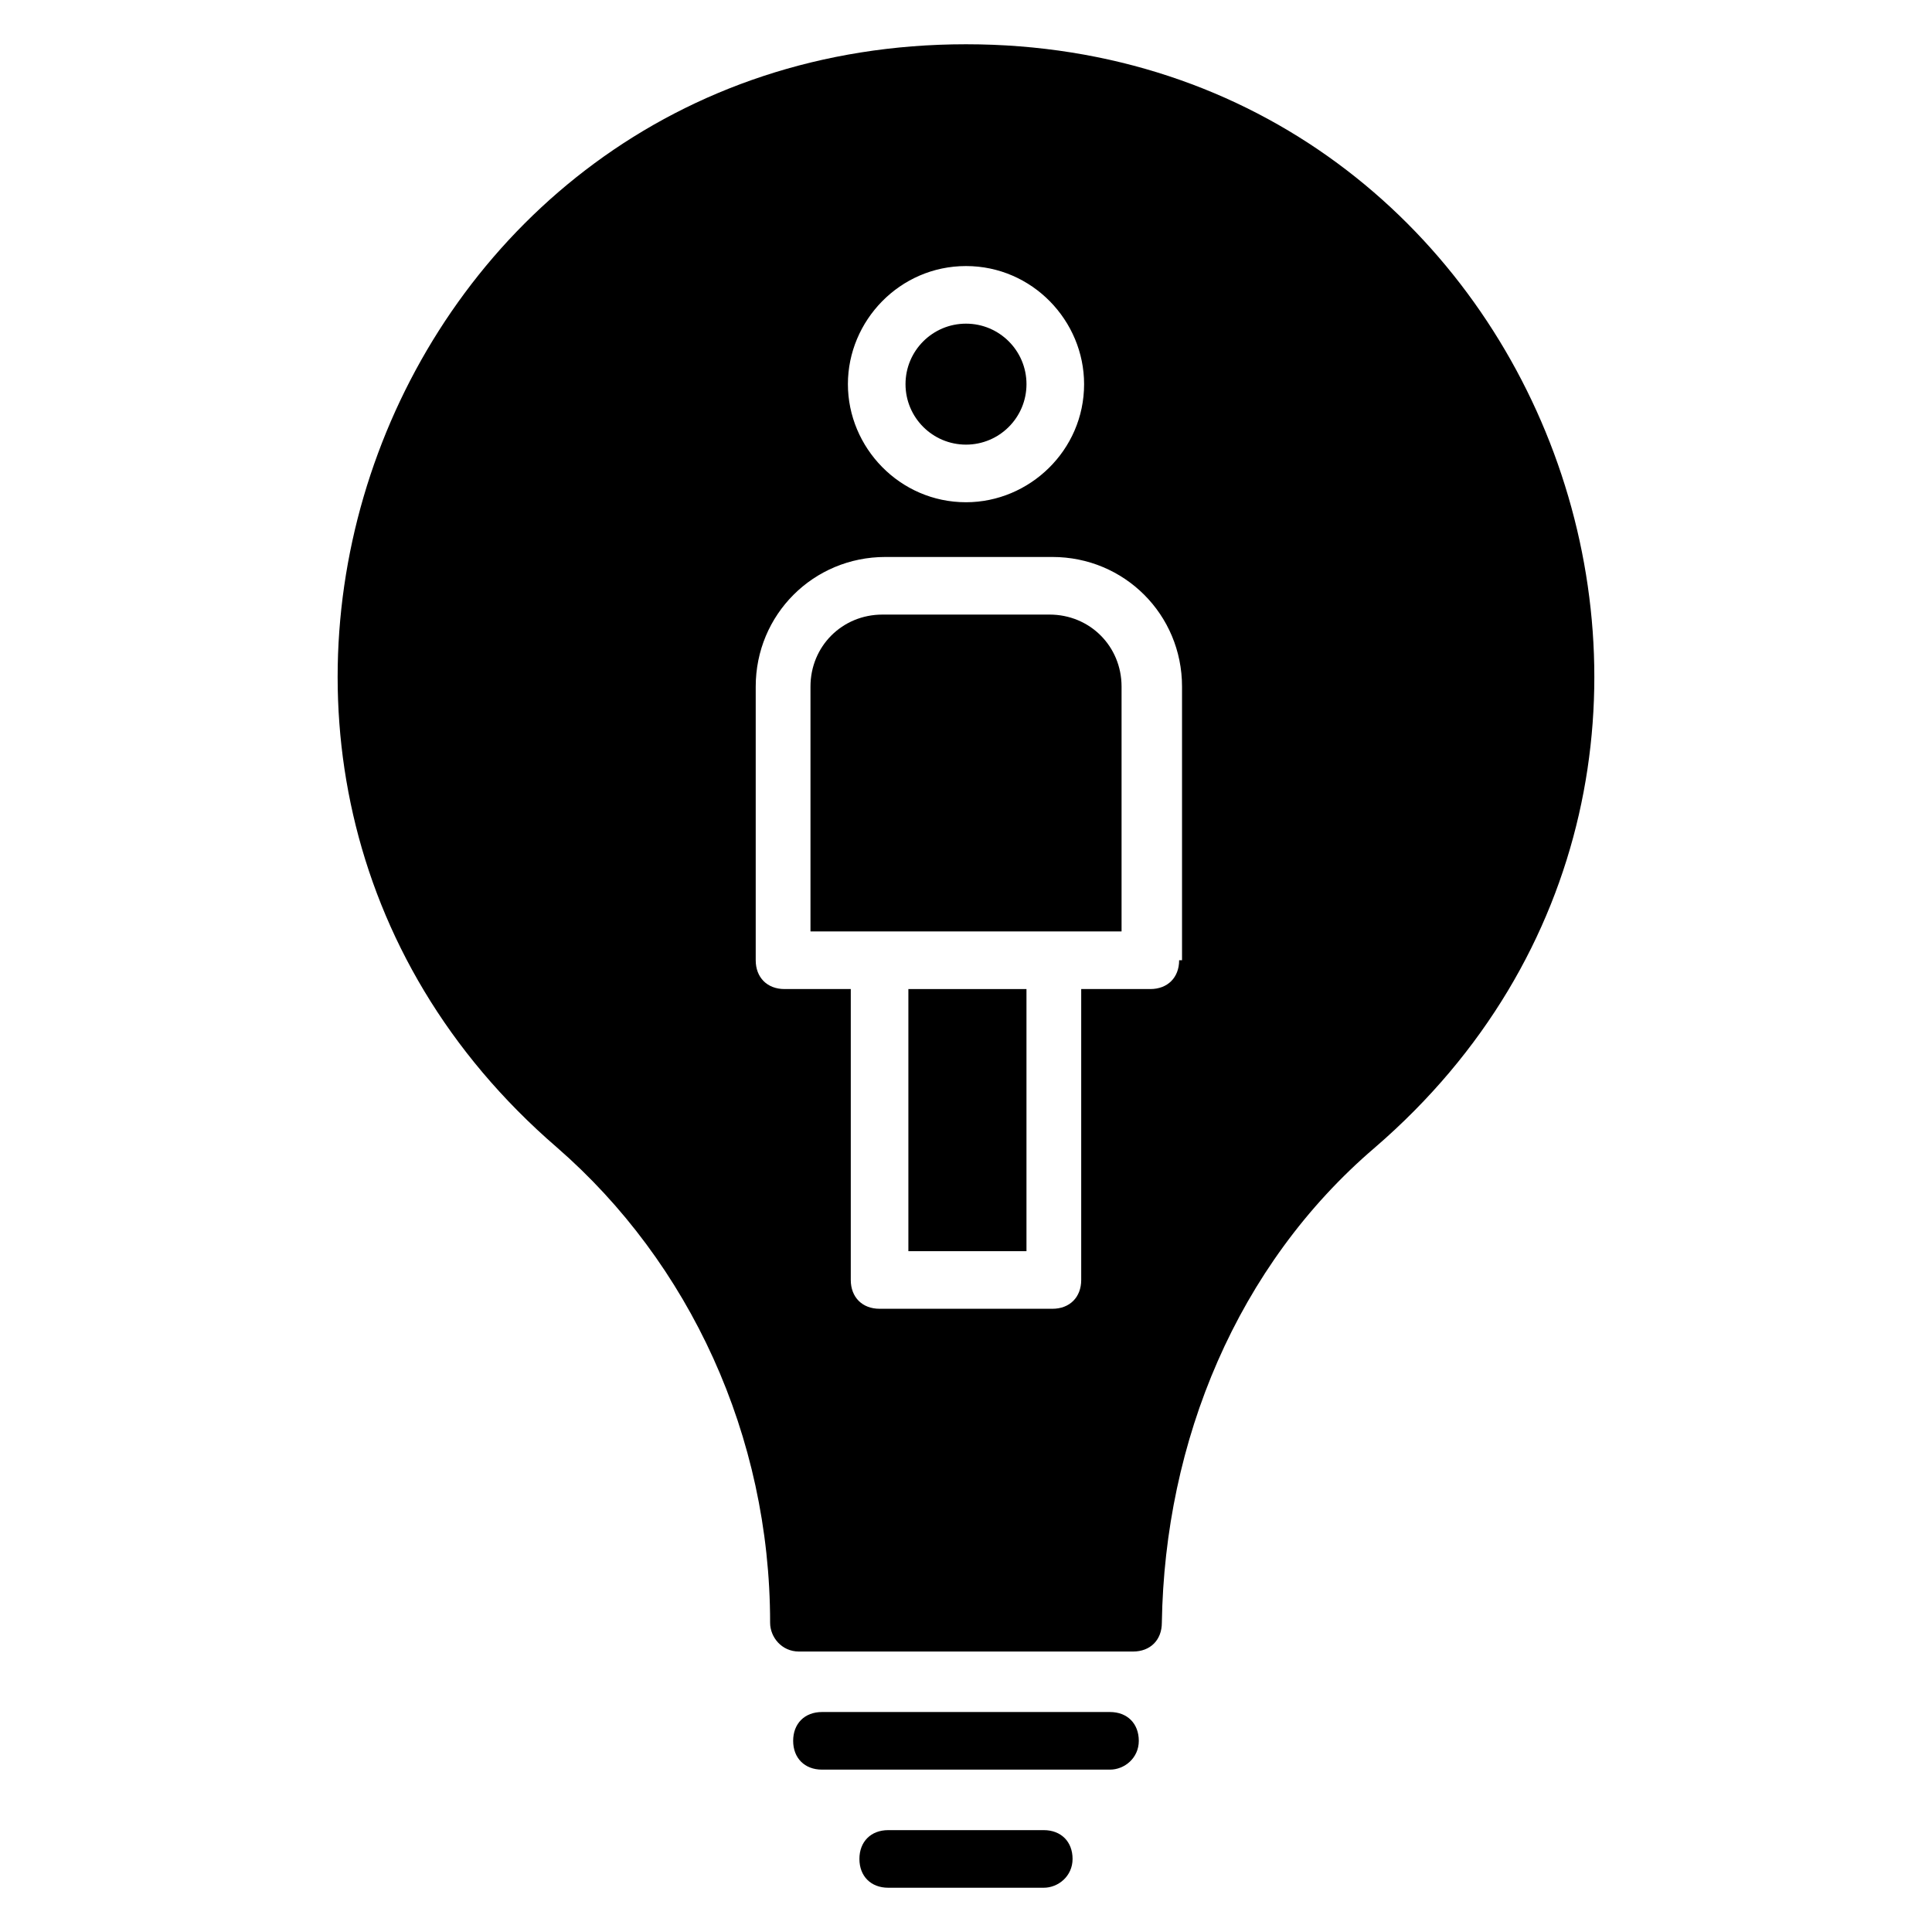
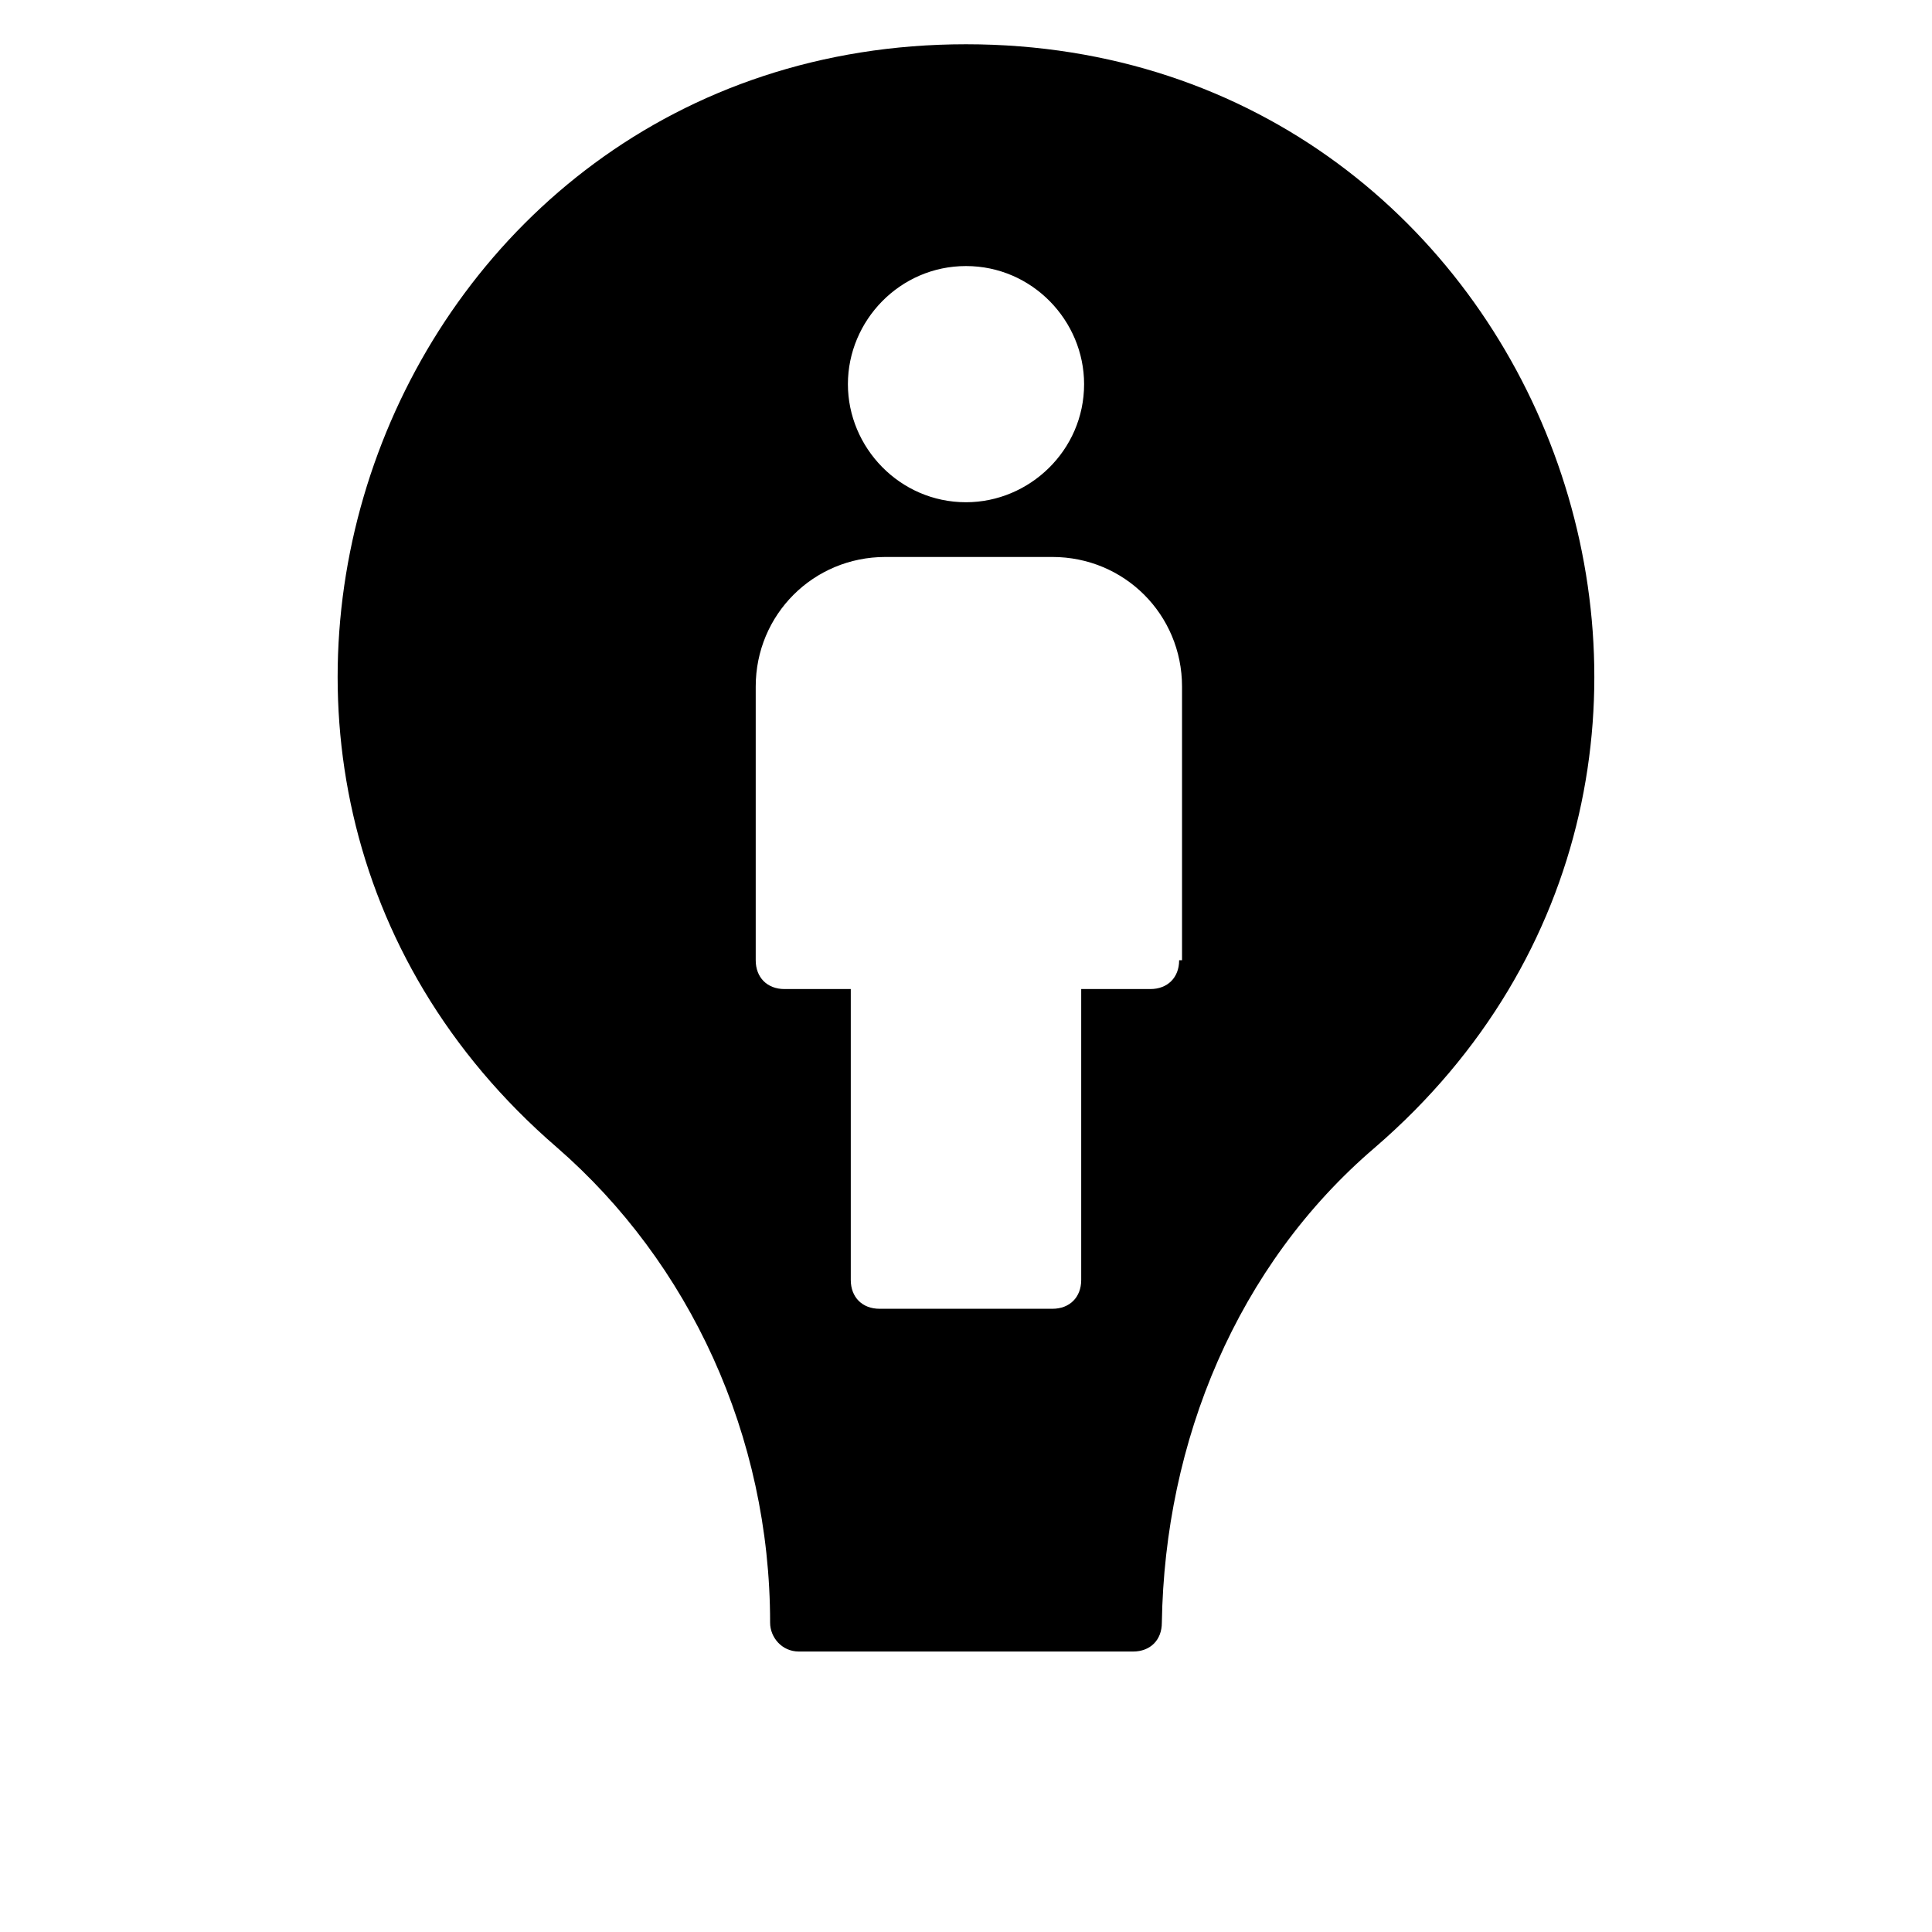
<svg xmlns="http://www.w3.org/2000/svg" fill="#000000" width="800px" height="800px" version="1.1" viewBox="144 144 512 512">
  <g>
-     <path d="m438.16 612.97h-76.332c-4.582 0-7.633-3.055-7.633-7.633 0-4.582 3.055-7.633 7.633-7.633h76.332c4.582 0 7.633 3.055 7.633 7.633 0.004 4.578-3.812 7.633-7.633 7.633z" />
-     <path d="m420.61 644.27h-41.223c-4.582 0-7.633-3.055-7.633-7.633 0-4.582 3.055-7.633 7.633-7.633h41.223c4.582 0 7.633 3.055 7.633 7.633s-3.816 7.633-7.633 7.633z" />
-     <path d="m384.73 406.11h31.297v69.465h-31.297z" />
-     <path d="m422.14 306.87h-44.273c-10.688 0-19.082 8.398-19.082 19.082v64.883h82.441v-64.883c-0.004-10.688-8.398-19.082-19.086-19.082z" />
-     <path d="m416.03 245.8c0 8.855-7.176 16.031-16.027 16.031-8.855 0-16.031-7.176-16.031-16.031 0-8.852 7.176-16.027 16.031-16.027 8.852 0 16.027 7.176 16.027 16.027" />
    <path d="m400 155.73c-154.2 0-225.19 191.6-108.4 292.36 35.113 30.535 56.488 76.336 56.488 125.95 0 3.816 3.055 7.633 7.633 7.633h88.547c4.582 0 7.633-3.055 7.633-7.633 0.762-48.09 19.848-94.656 56.488-125.95 116.8-100.76 45.805-292.36-108.39-292.36zm0 58.777c17.559 0 31.297 14.504 31.297 31.297 0 17.559-14.504 31.297-31.297 31.297-17.559 0-31.297-14.504-31.297-31.297s13.738-31.297 31.297-31.297zm56.484 183.97c0 4.582-3.055 7.633-7.633 7.633h-18.32v77.098c0 4.582-3.055 7.633-7.633 7.633h-45.801c-4.582 0-7.633-3.055-7.633-7.633v-77.098h-17.559c-4.582 0-7.633-3.055-7.633-7.633v-72.52c0-19.082 15.266-34.352 34.352-34.352h44.273c19.082 0 34.352 15.266 34.352 34.352v72.52z" />
  </g>
</svg>